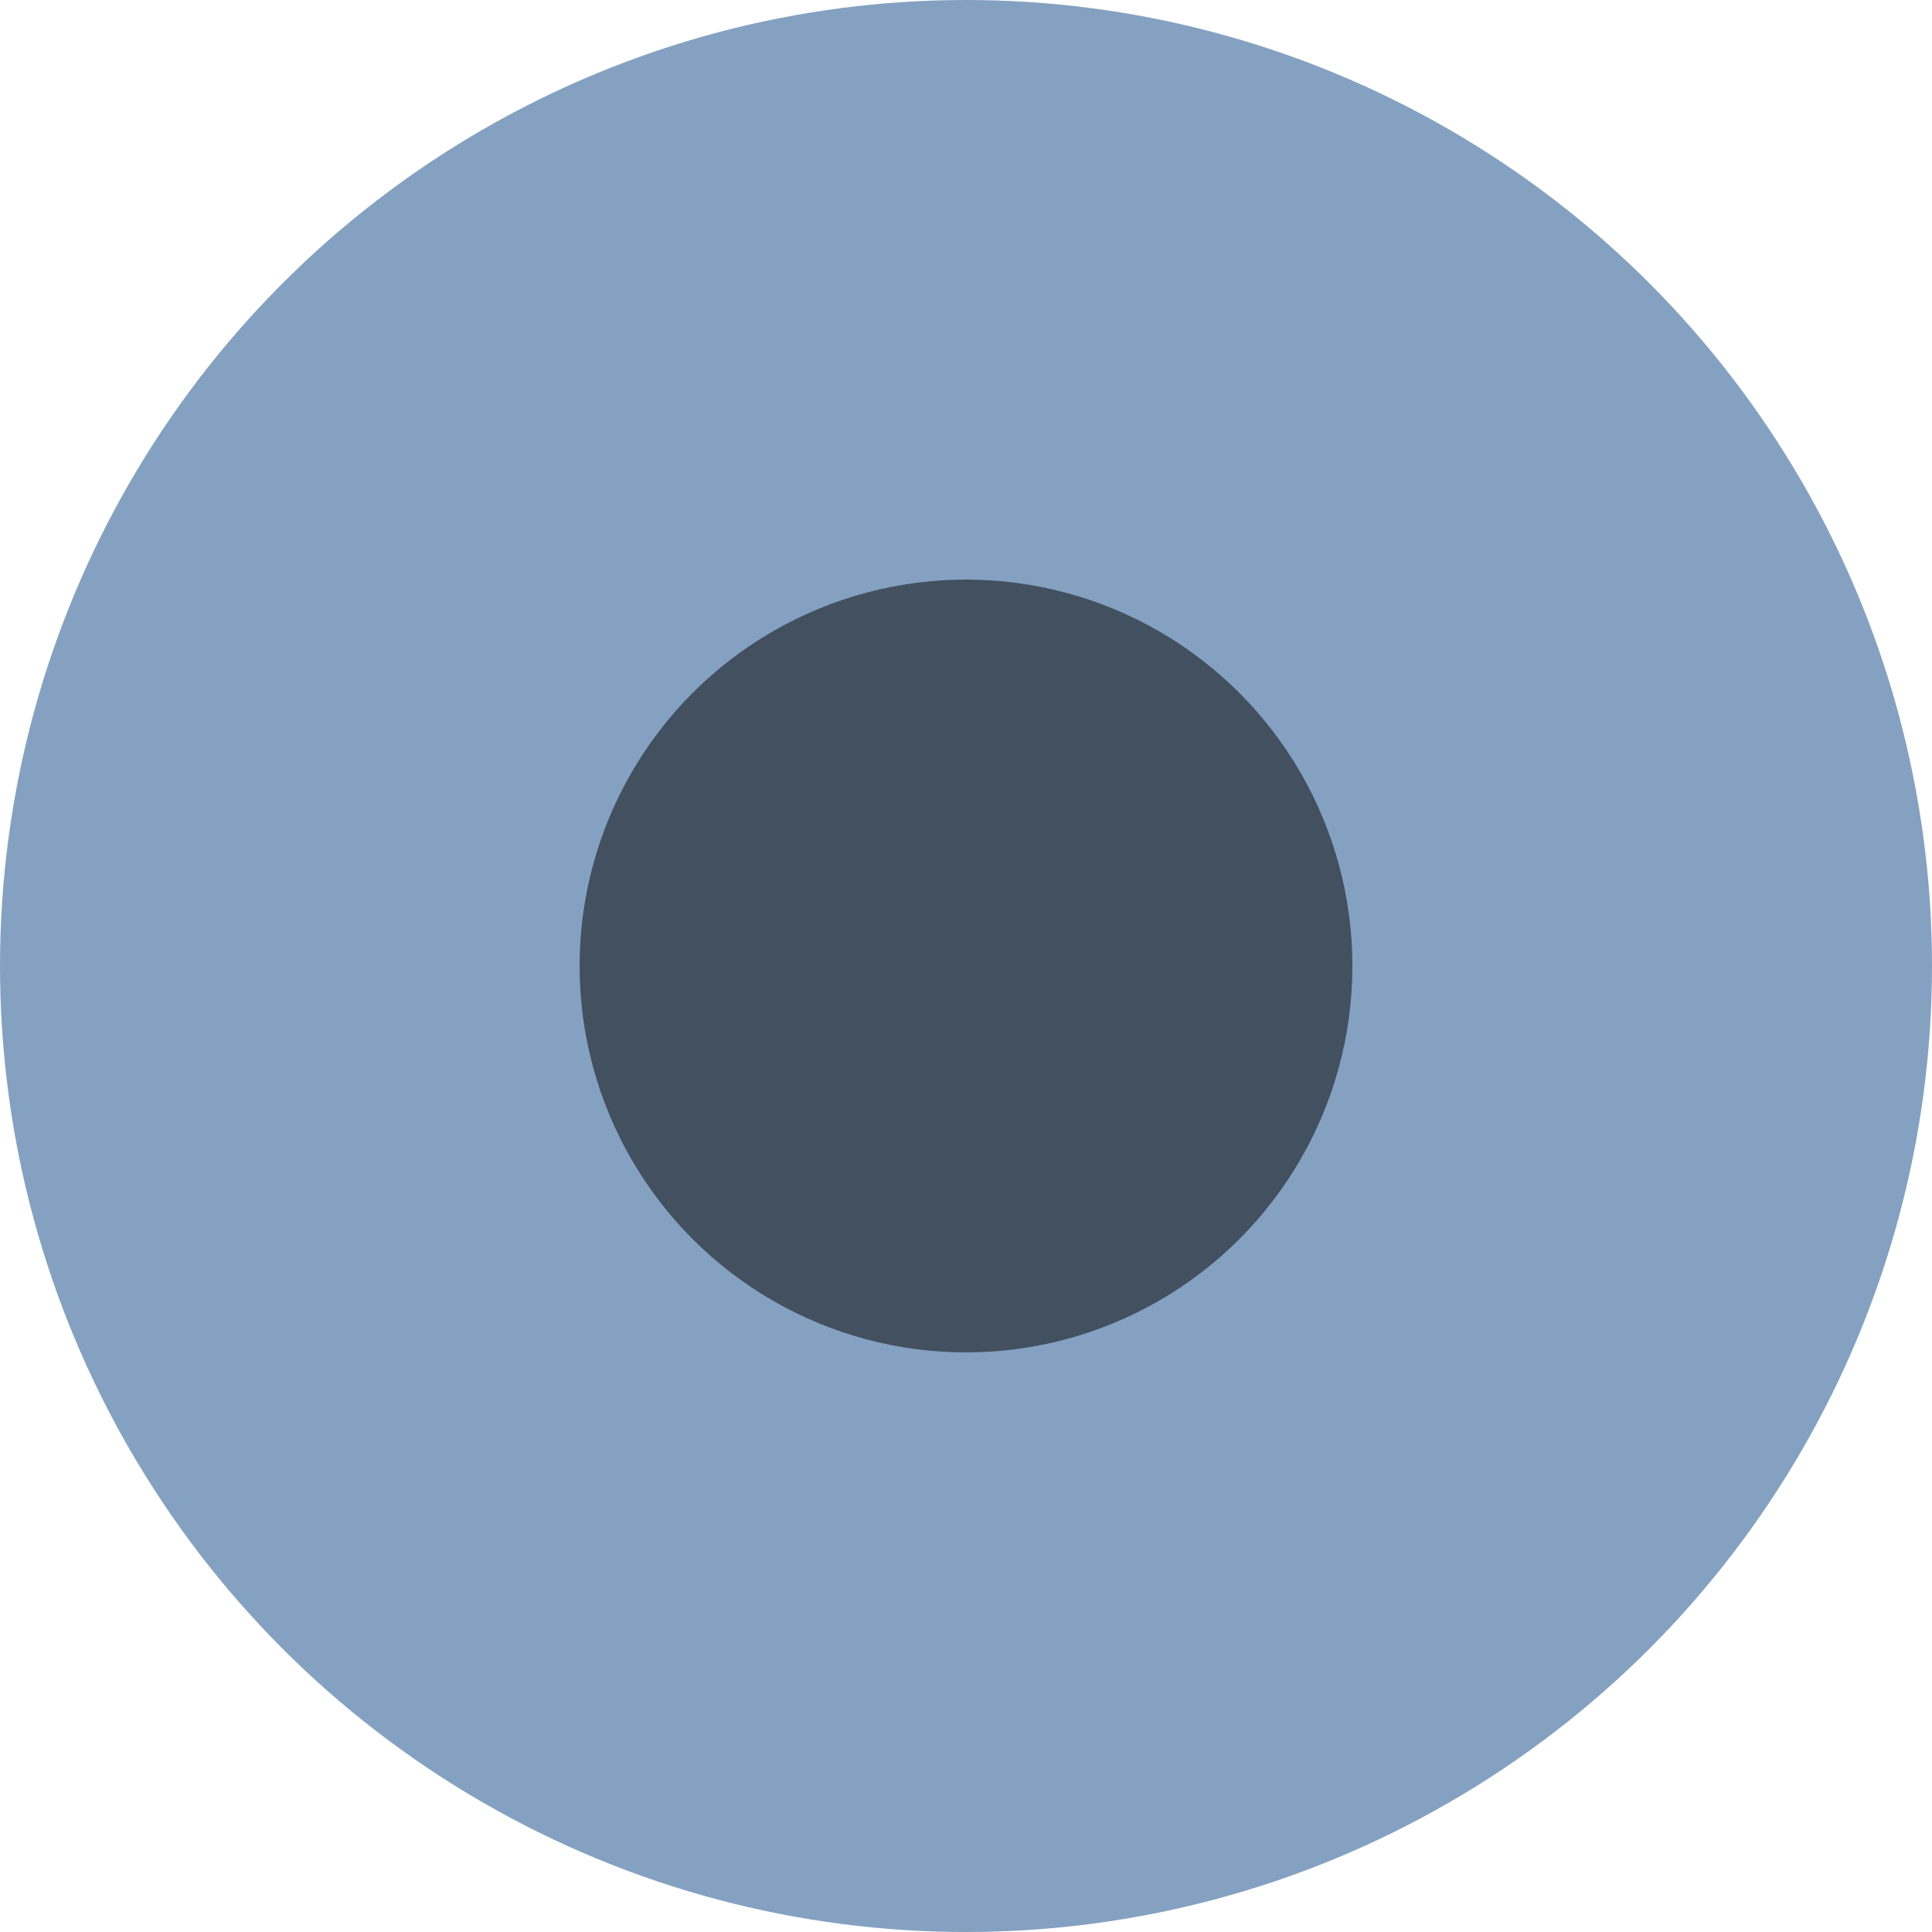
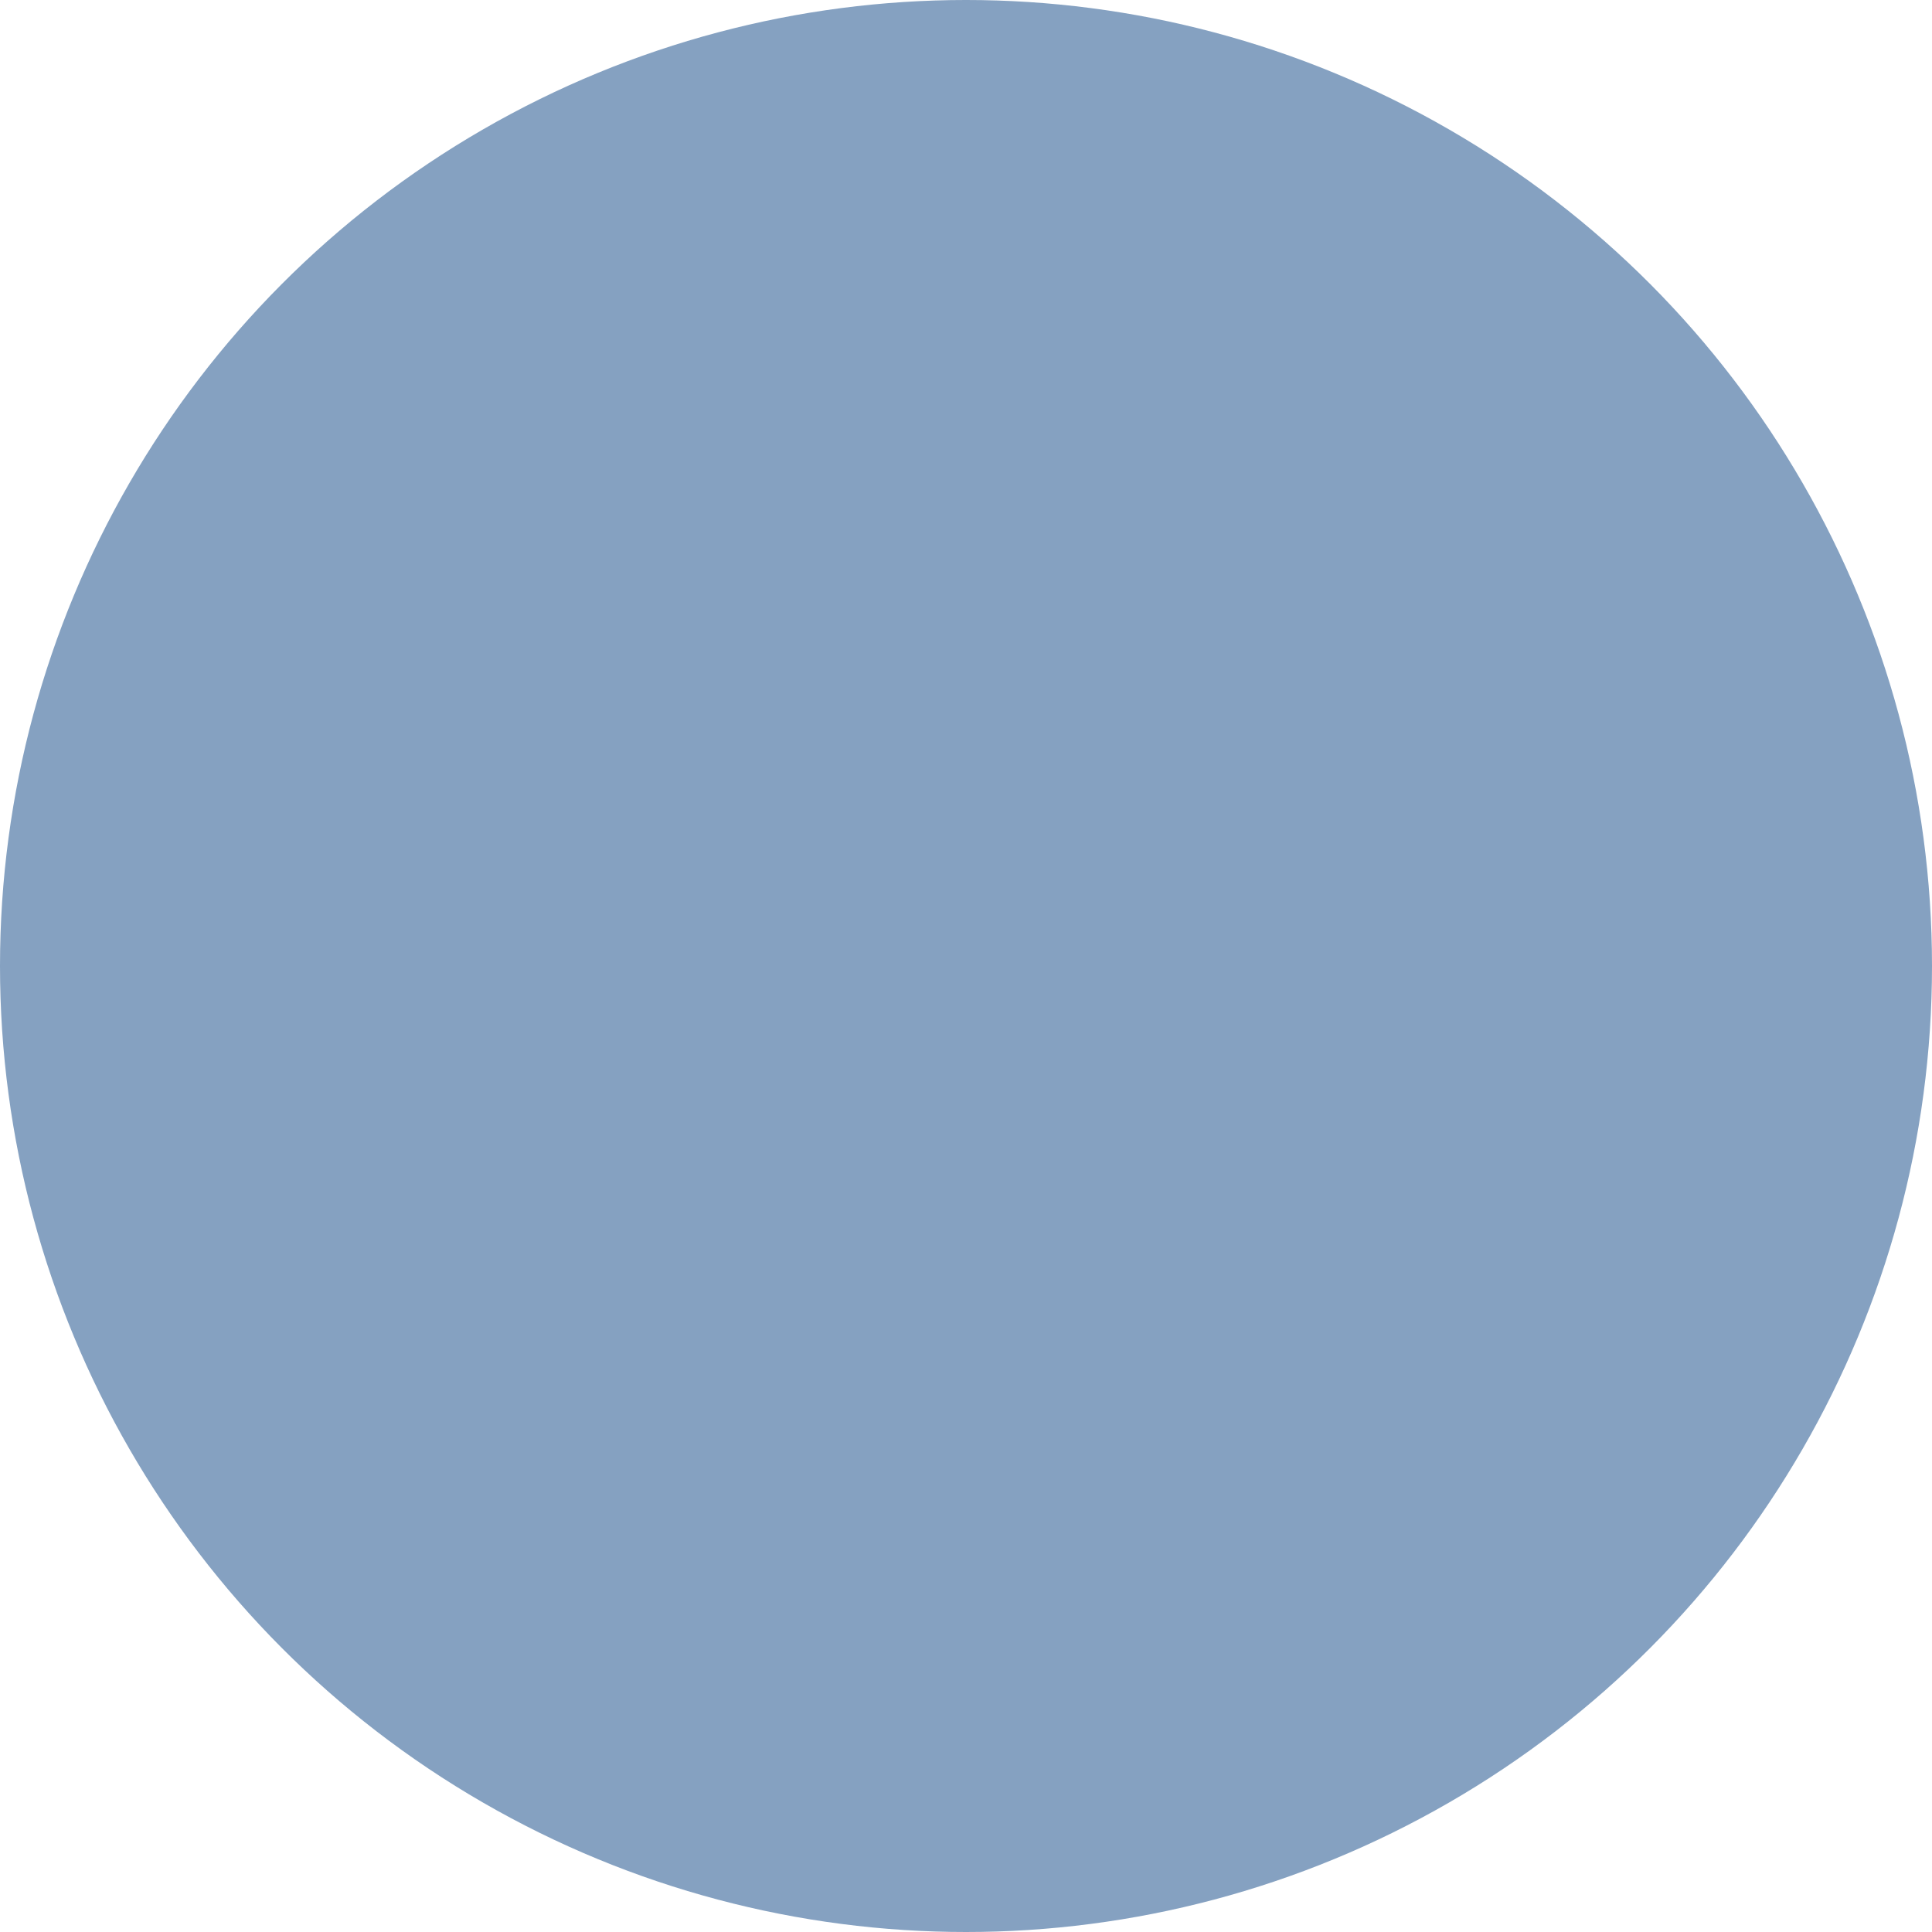
<svg xmlns="http://www.w3.org/2000/svg" width="300" height="300" viewBox="0 0 300 300" fill="none">
  <circle cx="150" cy="150" r="150" fill="#85A1C1" />
-   <circle cx="150" cy="150" r="60" fill="black" fill-opacity="0.5" />
</svg>